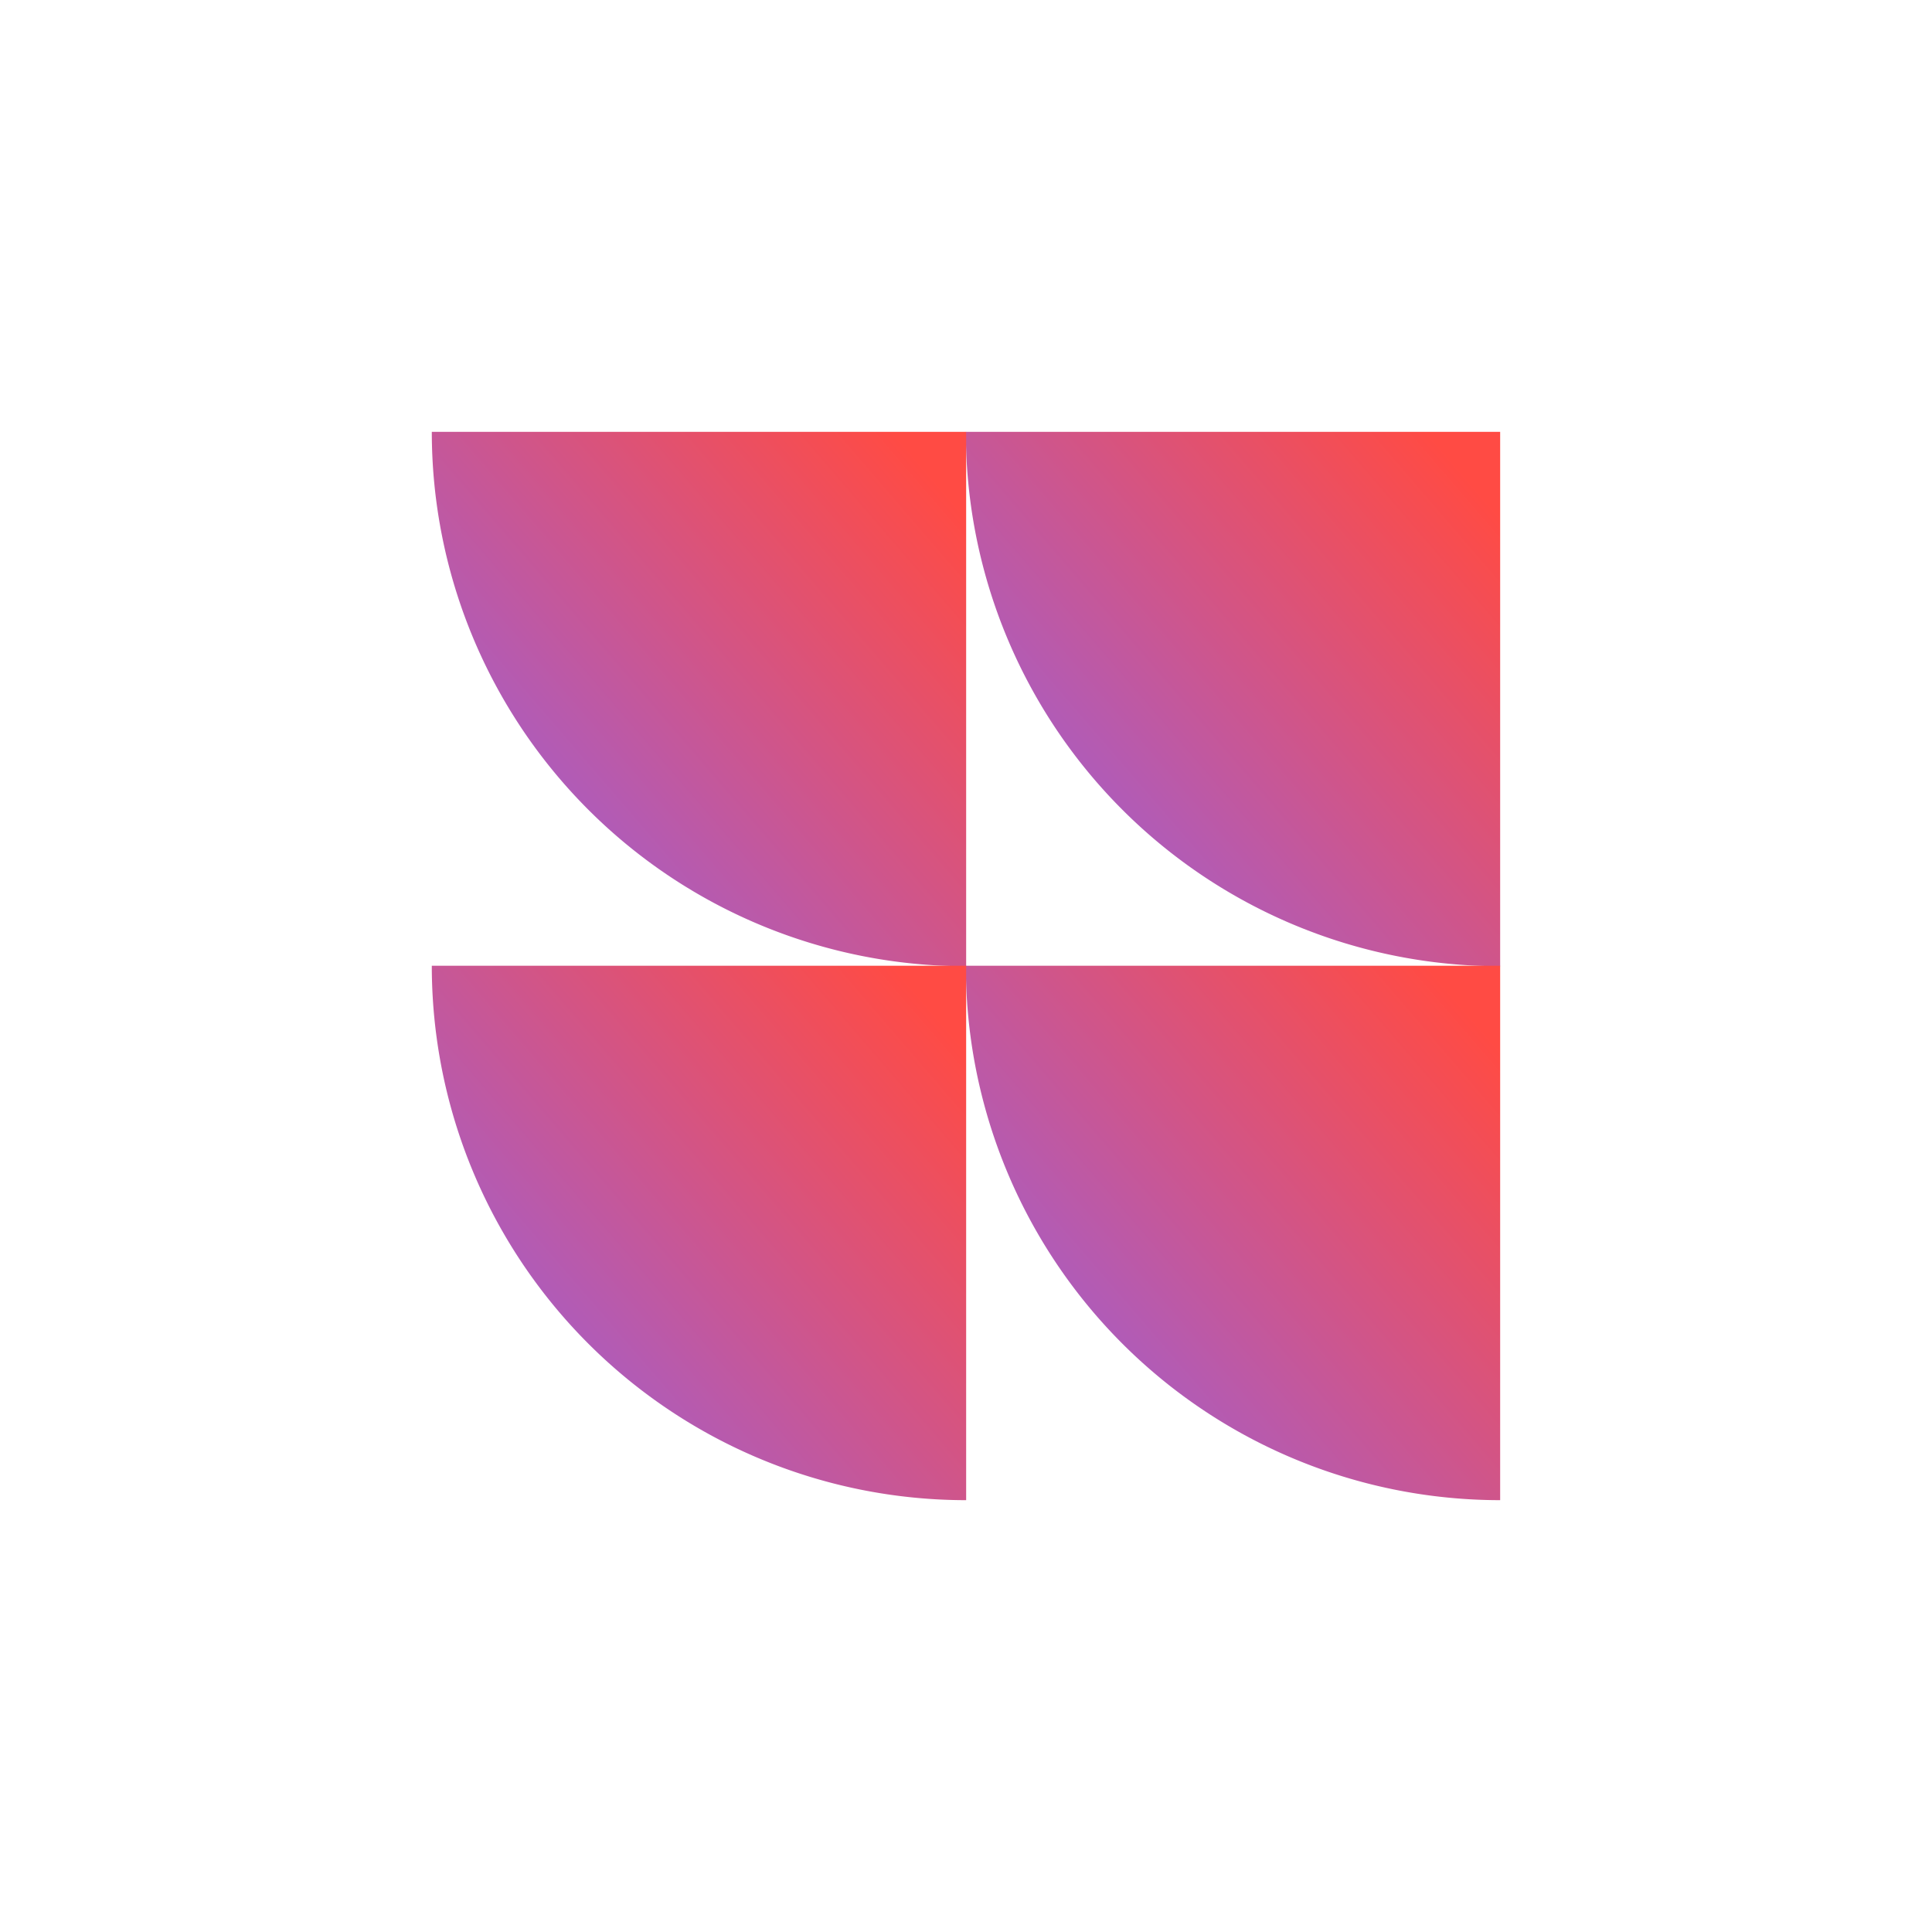
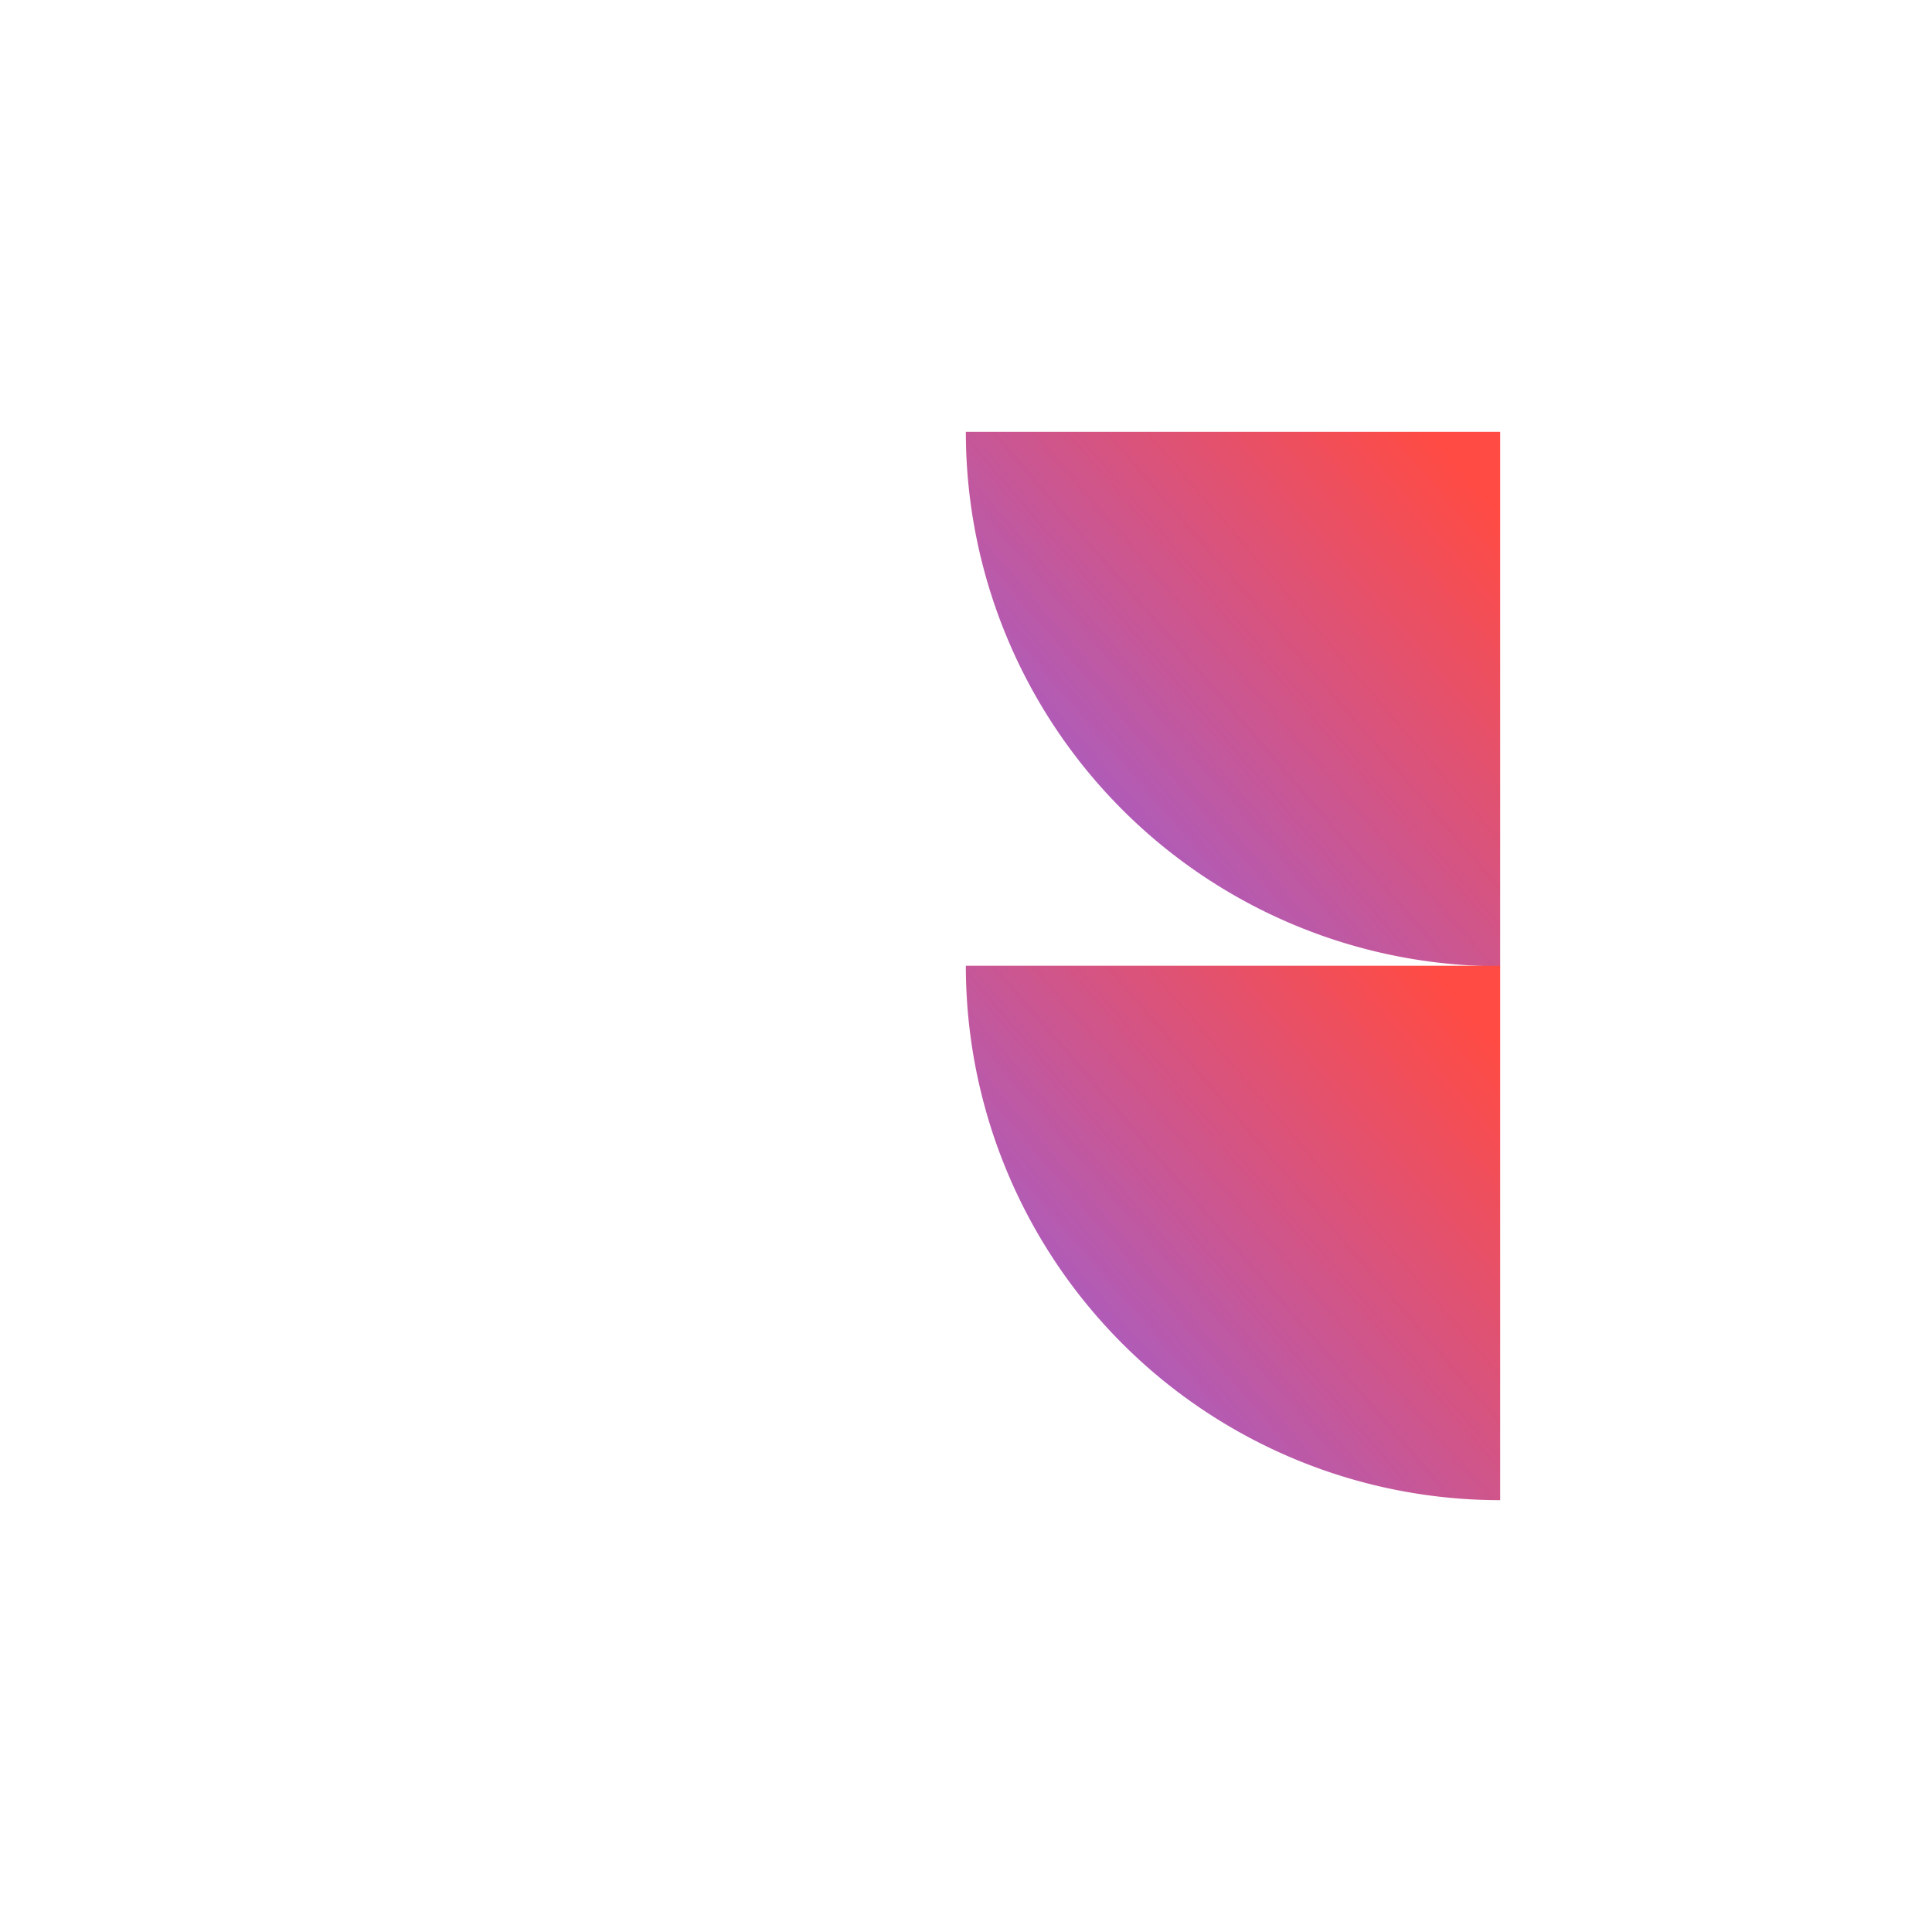
<svg xmlns="http://www.w3.org/2000/svg" width="50" height="50" viewBox="0 0 50 50">
  <defs>
    <linearGradient id="linear-gradient" x1="1" y1="0.155" x2="-0.431" y2="1.387" gradientUnits="objectBoundingBox">
      <stop offset="0" stop-color="#ff4b44" />
      <stop offset="0.517" stop-color="#aa5dc1" />
      <stop offset="1" stop-color="#2637be" />
    </linearGradient>
    <clipPath id="clip-Icon-expertise-logo-objectifs_2">
      <rect width="50" height="50" />
    </clipPath>
  </defs>
  <g id="Icon-expertise-logo-objectifs_2" data-name="Icon-expertise-logo-objectifs#2" clip-path="url(#clip-Icon-expertise-logo-objectifs_2)">
    <g id="Groupe_9304" data-name="Groupe 9304" transform="translate(-4704.248 -3357.887)">
      <path id="Tracé_6531" data-name="Tracé 6531" d="M80.7,0H94.528V13.83A13.829,13.829,0,0,1,80.7,0" transform="translate(4648.544 3369.063)" fill="url(#linear-gradient)" />
-       <path id="Tracé_6532" data-name="Tracé 6532" d="M0,0H13.829V13.83A13.83,13.83,0,0,1,0,0" transform="translate(4715.423 3369.063)" fill="url(#linear-gradient)" />
      <path id="Tracé_6533" data-name="Tracé 6533" d="M80.7,80.69H94.528V94.52A13.829,13.829,0,0,1,80.7,80.69" transform="translate(4648.544 3302.191)" fill="url(#linear-gradient)" />
-       <path id="Tracé_6534" data-name="Tracé 6534" d="M0,80.69H13.829V94.52A13.829,13.829,0,0,1,0,80.69" transform="translate(4715.423 3302.191)" fill="url(#linear-gradient)" />
    </g>
  </g>
</svg>